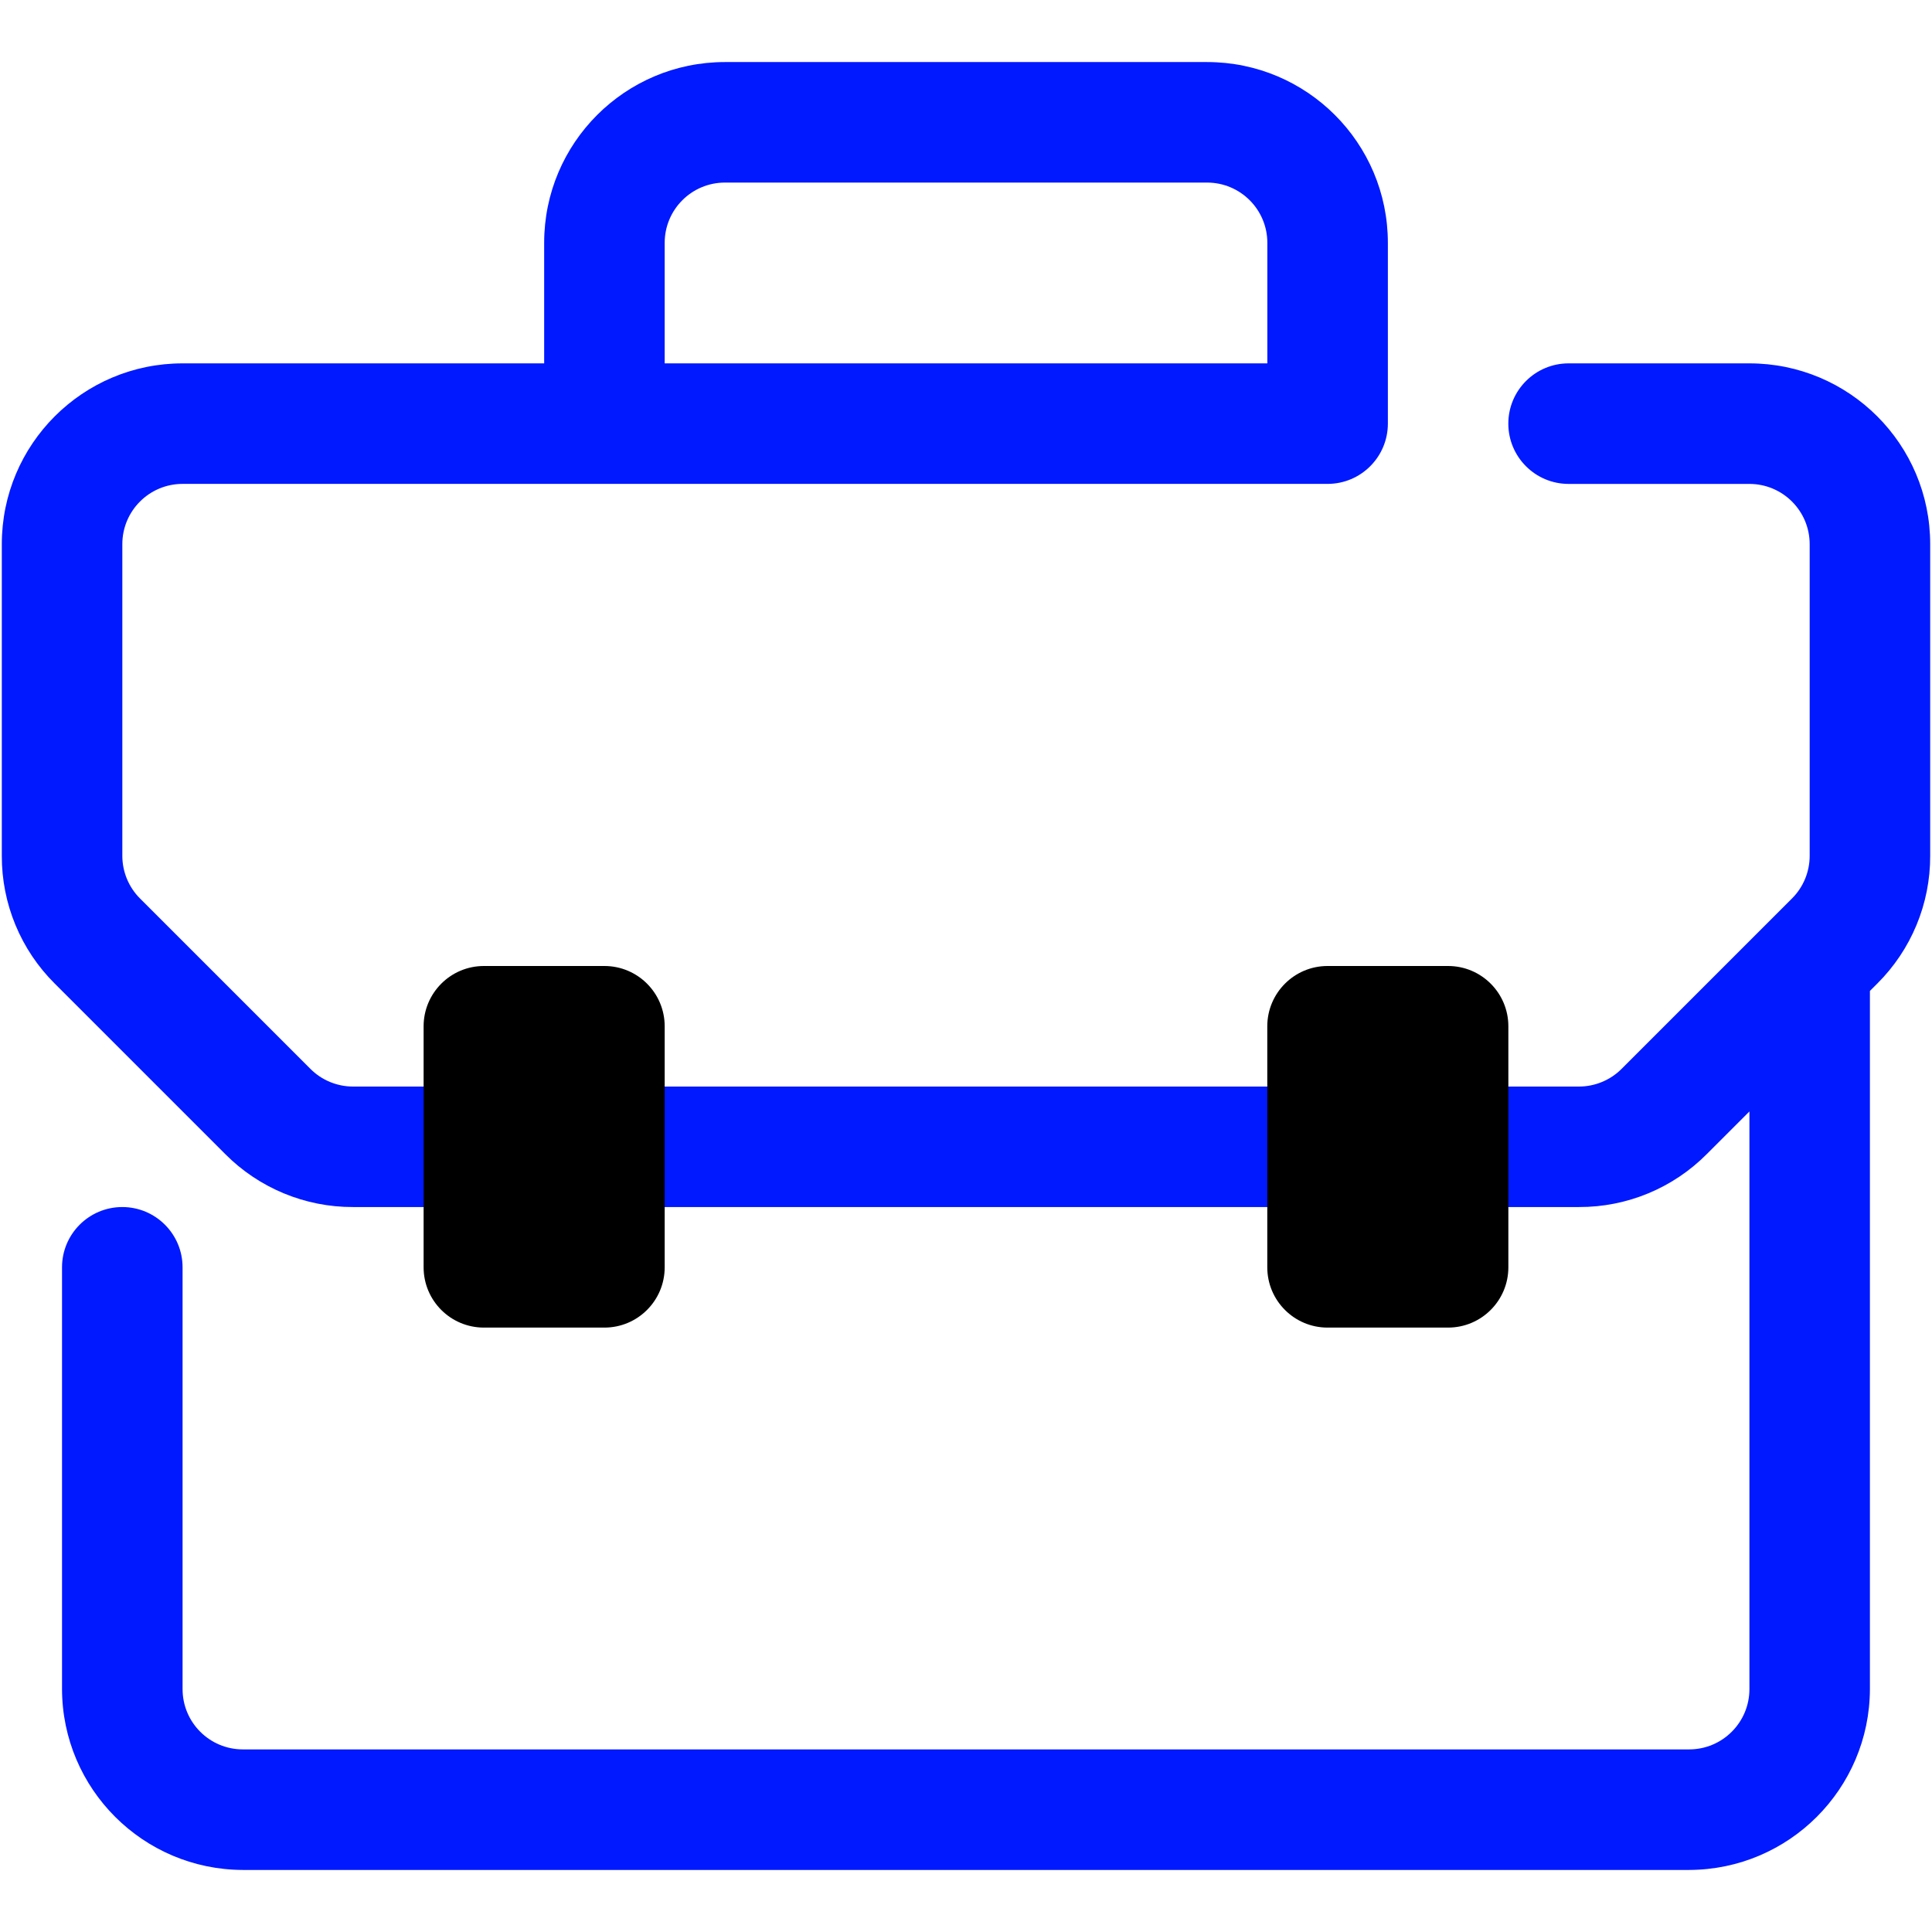
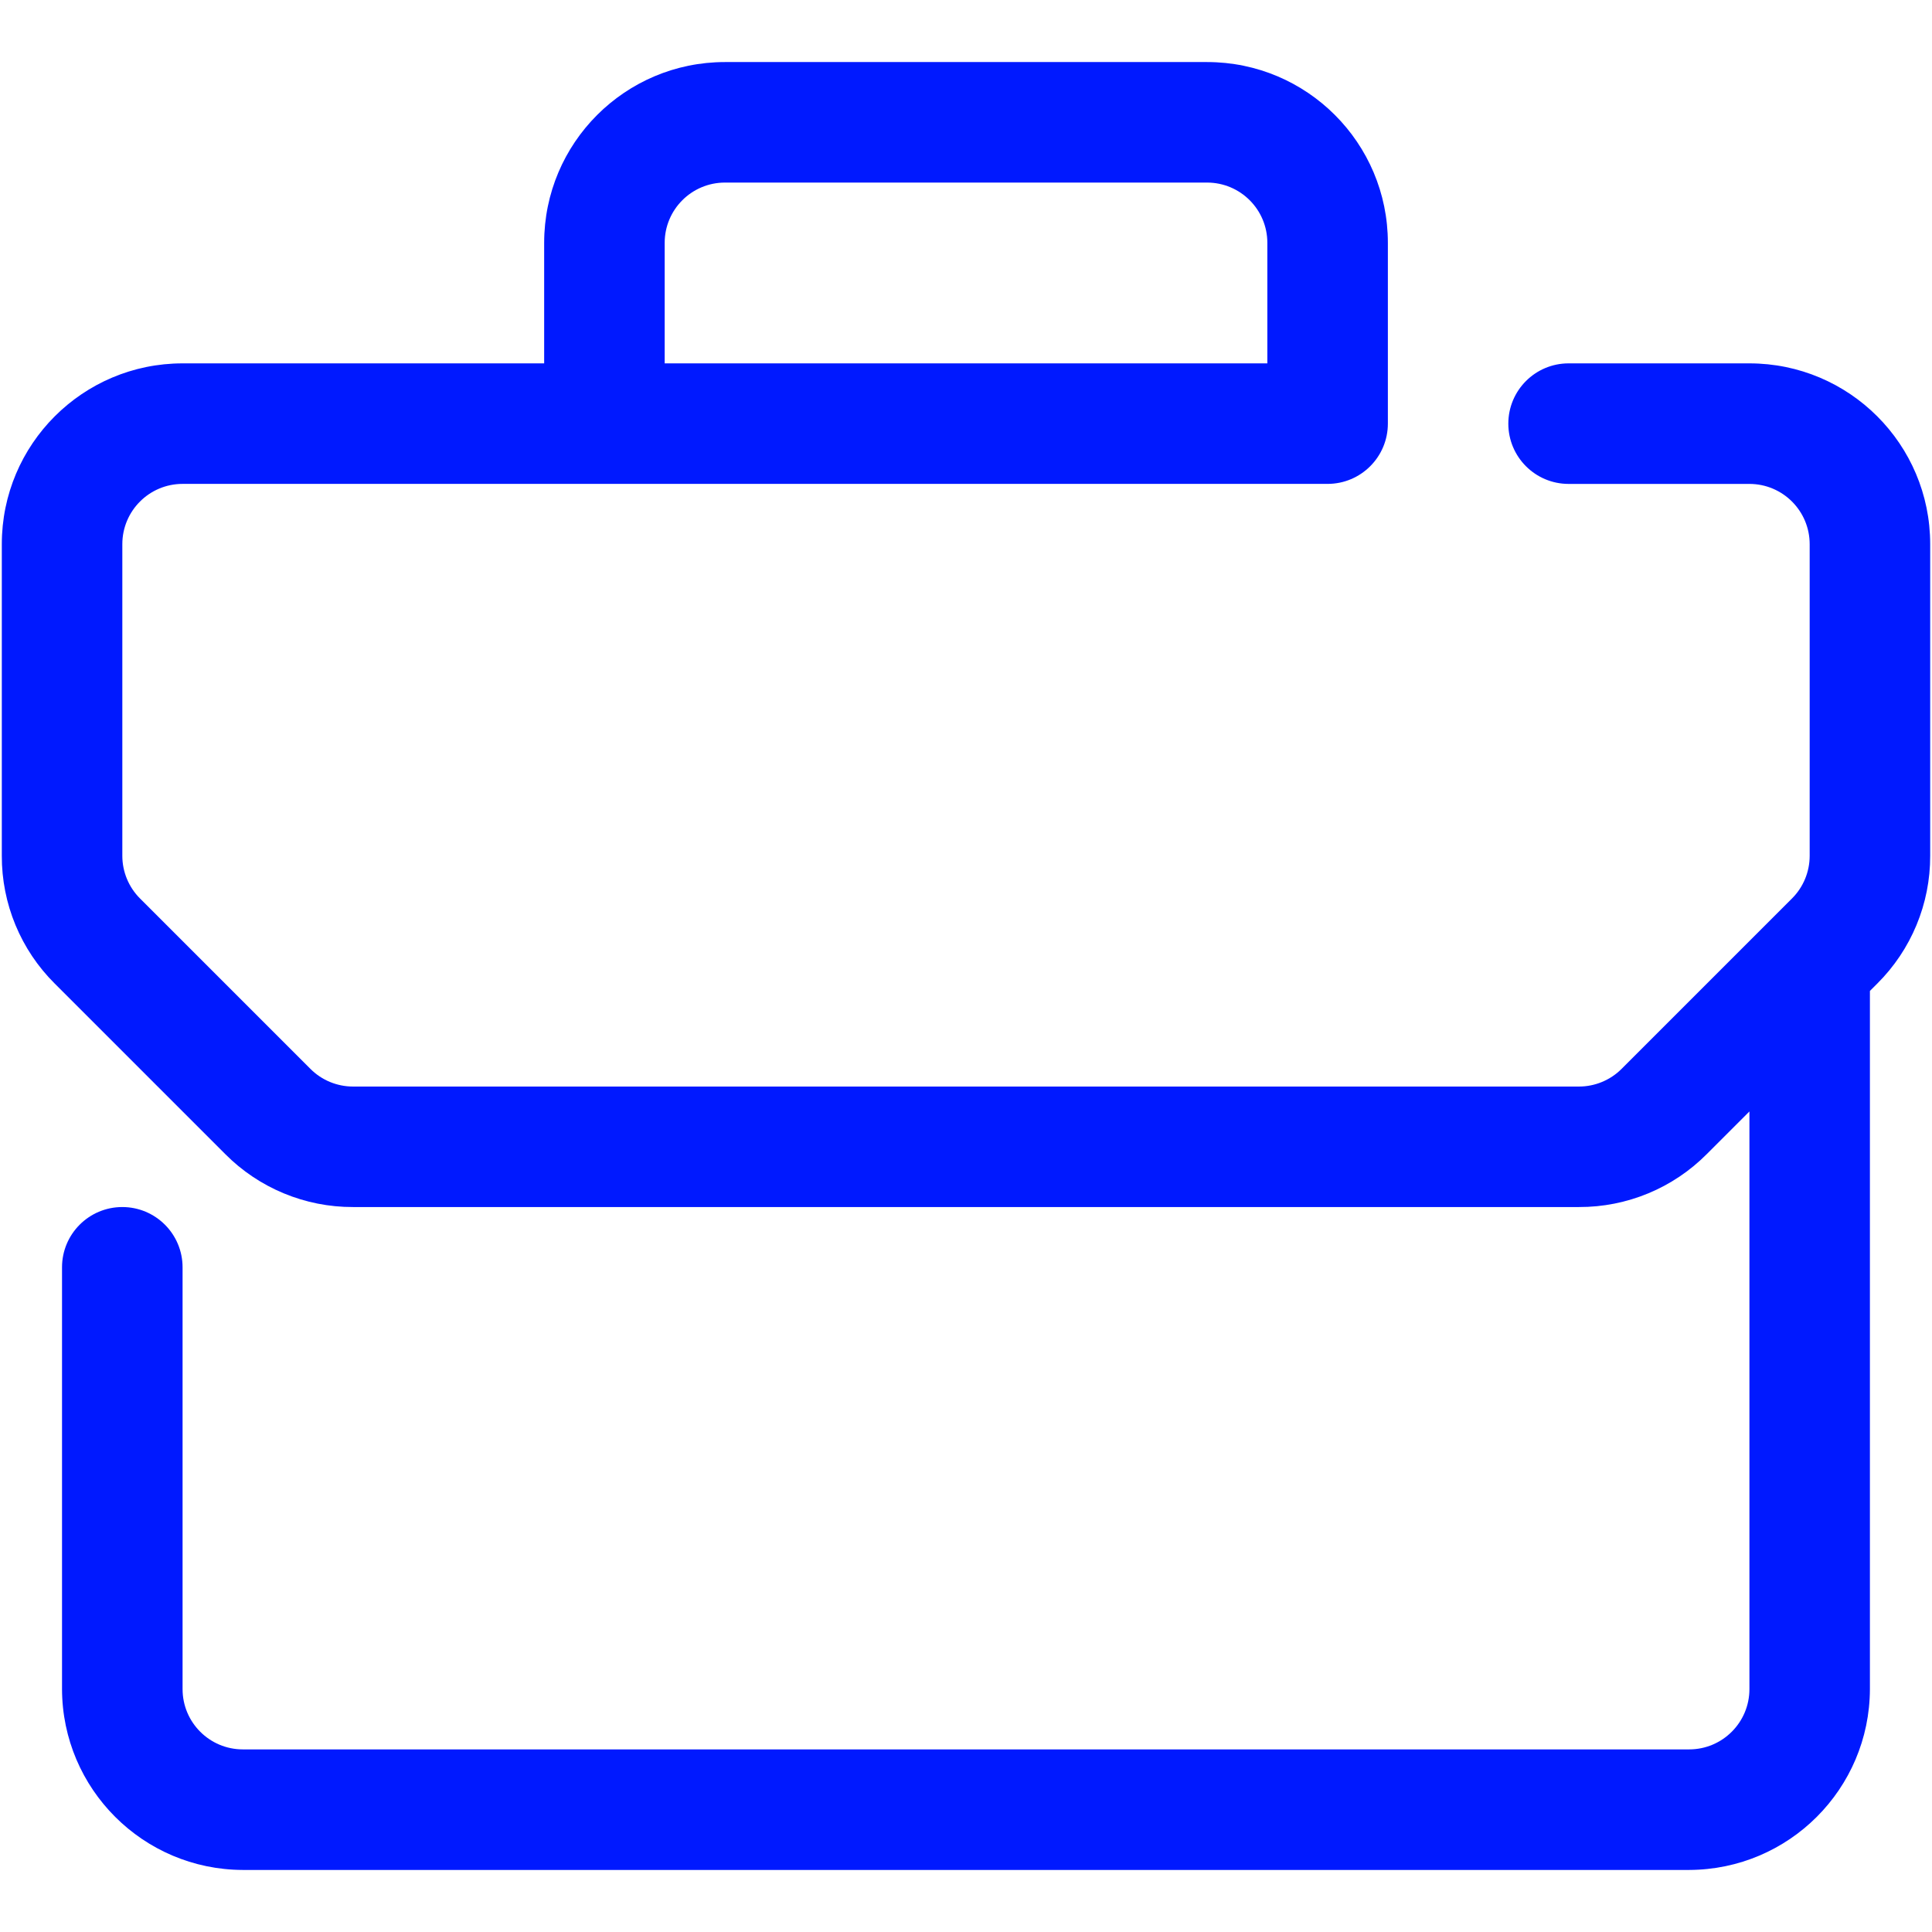
<svg xmlns="http://www.w3.org/2000/svg" version="1.1" id="Слой_1" x="0px" y="0px" viewBox="0 0 61.99 61.99" style="enable-background:new 0 0 61.99 61.99;" xml:space="preserve">
  <style type="text/css">
	.st0{fill:#0019FF;}
</style>
  <g id="_2._Briefcase">
    <path class="st0" d="M56.131,11.659h-5.801c-1.068,0-1.934,0.866-1.934,1.934s0.866,1.934,1.934,1.934h5.801   c1.068,0,1.934,0.866,1.934,1.934v9.998c0,0.513-0.203,1.006-0.567,1.369l-5.468,5.468c-0.363,0.363-0.856,0.567-1.369,0.567   H11.329c-0.513,0-1.006-0.203-1.369-0.567l-5.468-5.468c-0.363-0.363-0.567-0.856-0.567-1.369V17.46   c0-1.068,0.866-1.934,1.934-1.934h36.738c1.068,0,1.934-0.866,1.934-1.934V7.792c0-3.204-2.597-5.801-5.801-5.801H23.261   c-3.204,0-5.801,2.597-5.801,5.801v3.867H5.859c-3.204,0-5.801,2.597-5.801,5.801v9.998c-0.005,1.54,0.607,3.018,1.7,4.103   l5.468,5.468c1.085,1.092,2.563,1.705,4.103,1.7h39.333c1.54,0.005,3.018-0.607,4.103-1.7l1.367-1.367v18.535   c0,1.068-0.866,1.934-1.934,1.934H7.792c-1.068,0-1.934-0.866-1.934-1.934V40.663c0-1.068-0.866-1.934-1.934-1.934   s-1.934,0.866-1.934,1.934v13.535c0.01,3.2,2.601,5.791,5.801,5.801h46.406c3.2-0.01,5.791-2.601,5.801-5.801V31.795l0.234-0.234   c1.092-1.085,1.705-2.563,1.7-4.103V17.46C61.932,14.256,59.335,11.659,56.131,11.659z M21.327,7.792   c0-1.068,0.866-1.934,1.934-1.934h15.469c1.068,0,1.934,0.866,1.934,1.934v3.867H21.327V7.792z" />
-     <path d="M15.526,30.995h3.867c1.068,0,1.934,0.866,1.934,1.934v7.734c0,1.068-0.866,1.934-1.934,1.934h-3.867   c-1.068,0-1.934-0.866-1.934-1.934v-7.734C13.593,31.861,14.459,30.995,15.526,30.995z" />
-     <path d="M42.596,30.995h3.867c1.068,0,1.934,0.866,1.934,1.934v7.734c0,1.068-0.866,1.934-1.934,1.934h-3.867   c-1.068,0-1.934-0.866-1.934-1.934v-7.734C40.663,31.861,41.529,30.995,42.596,30.995z" />
  </g>
</svg>